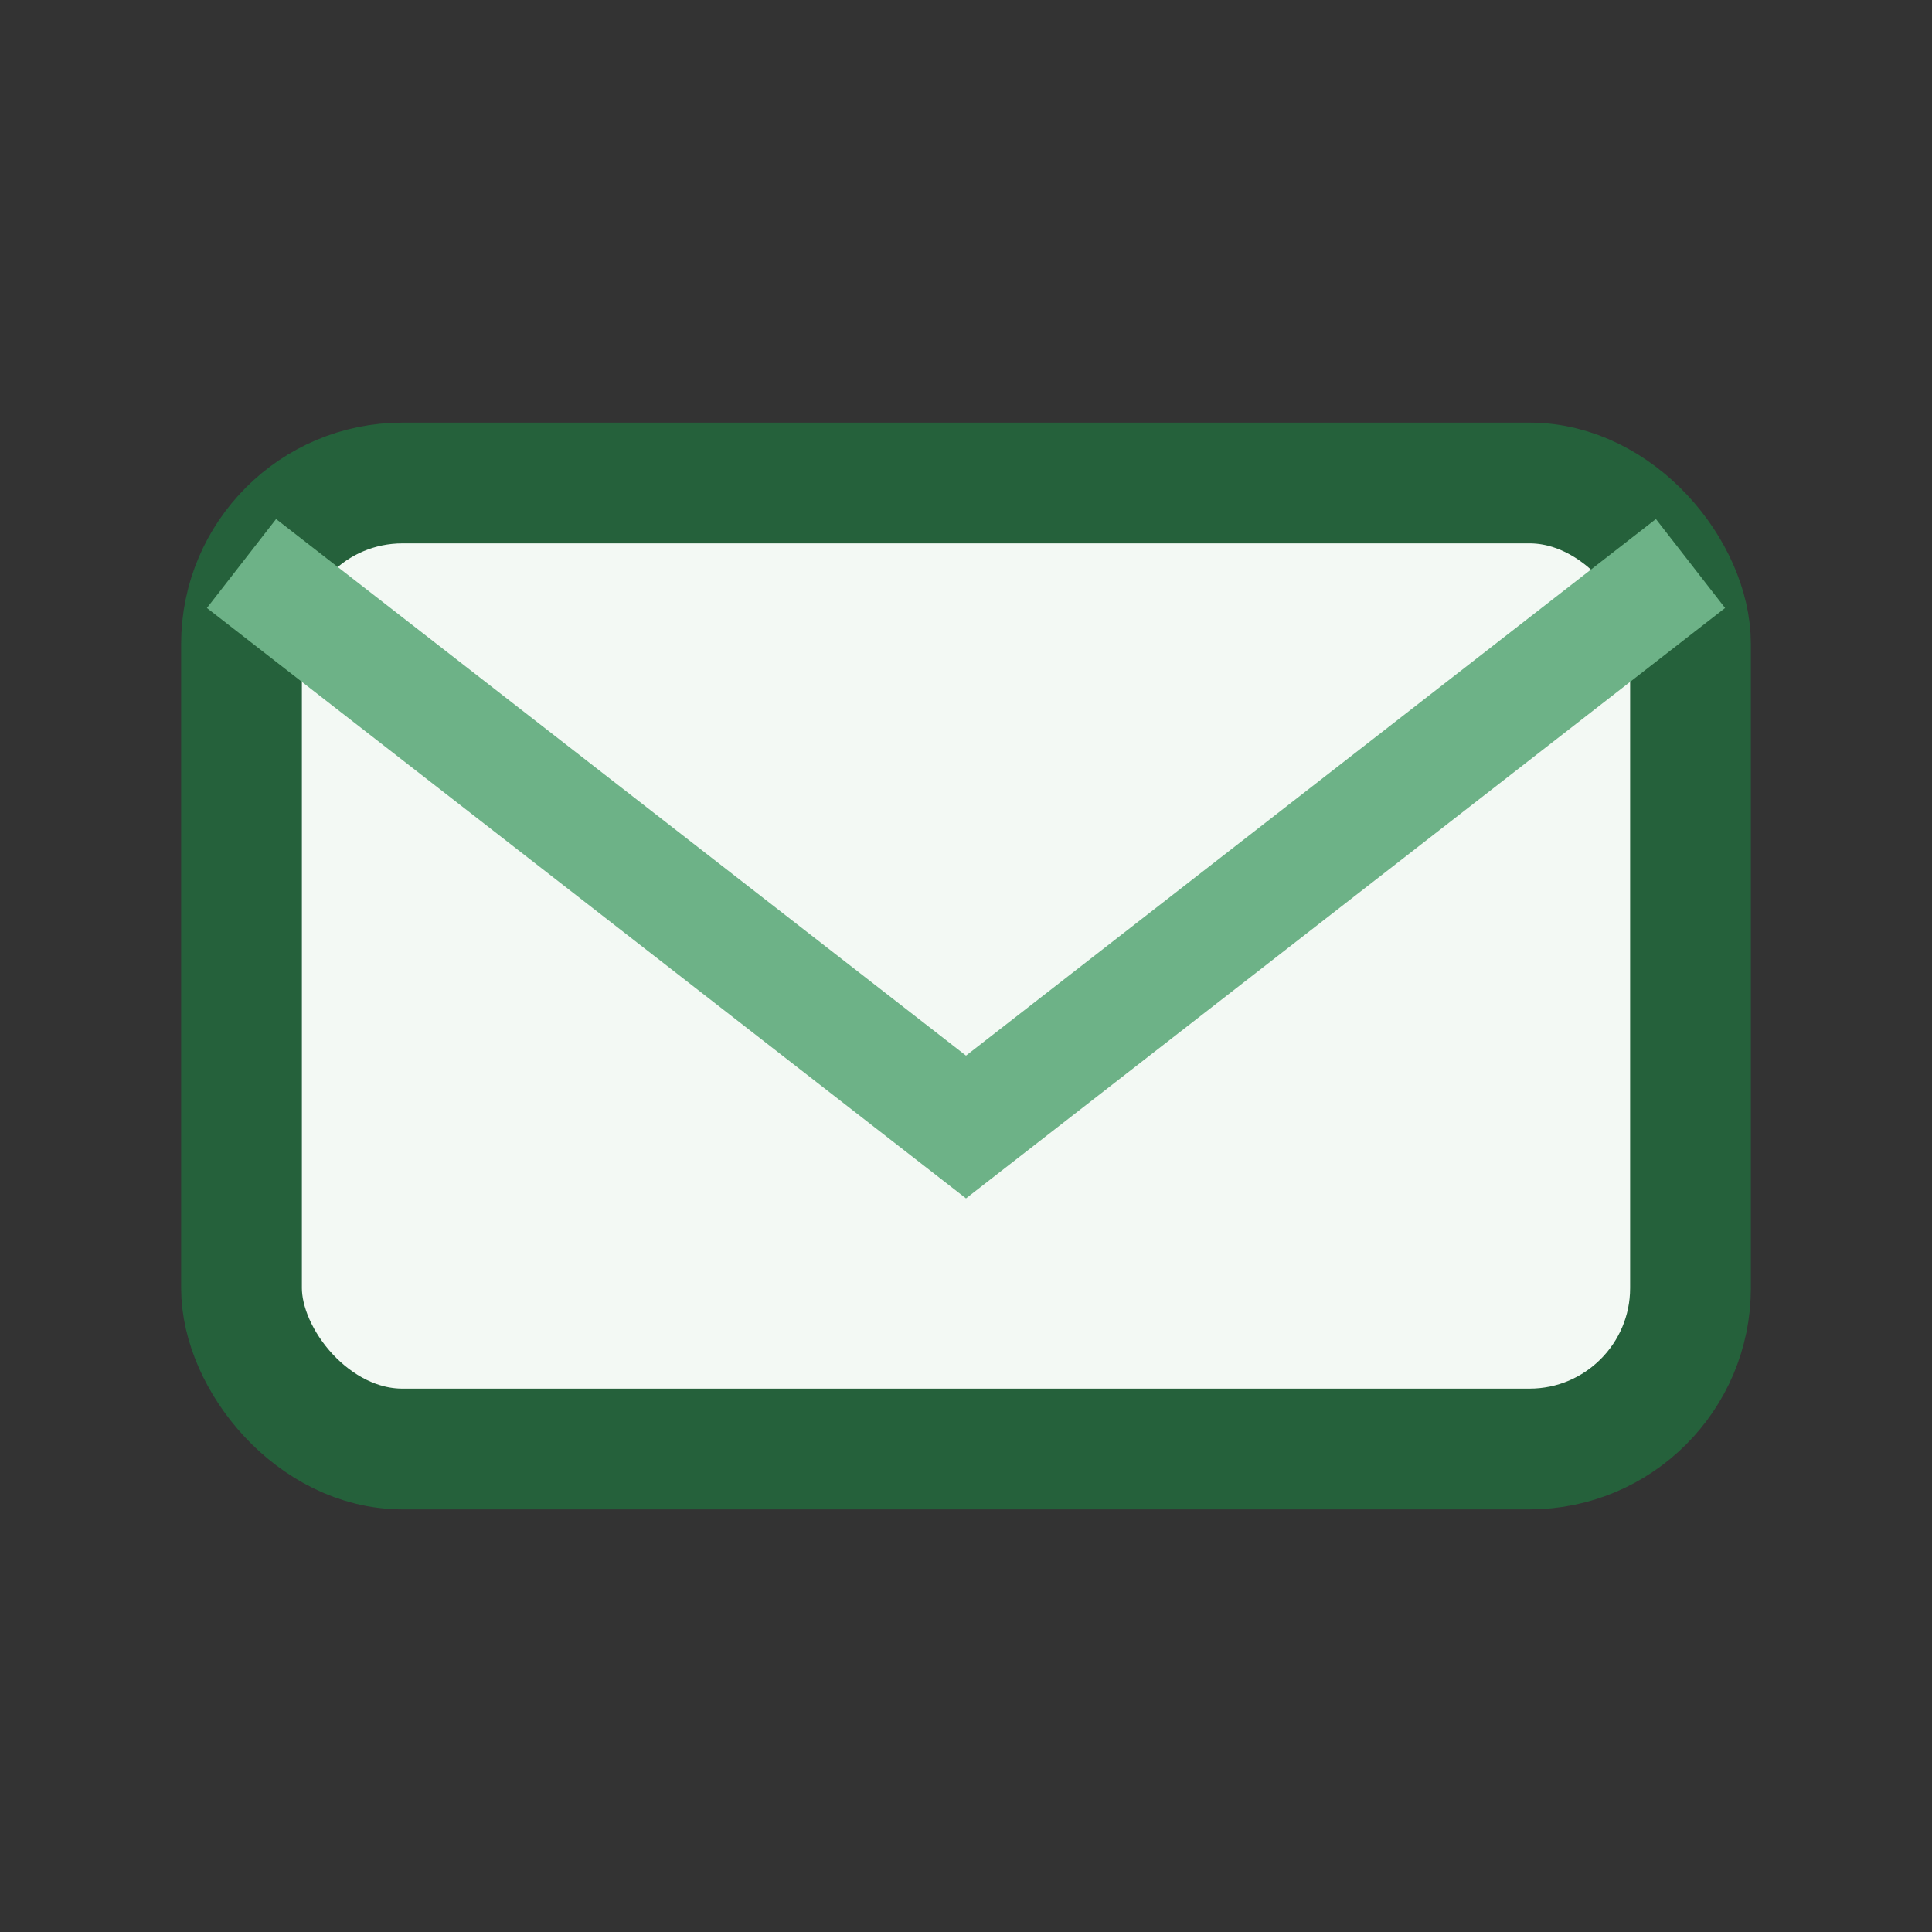
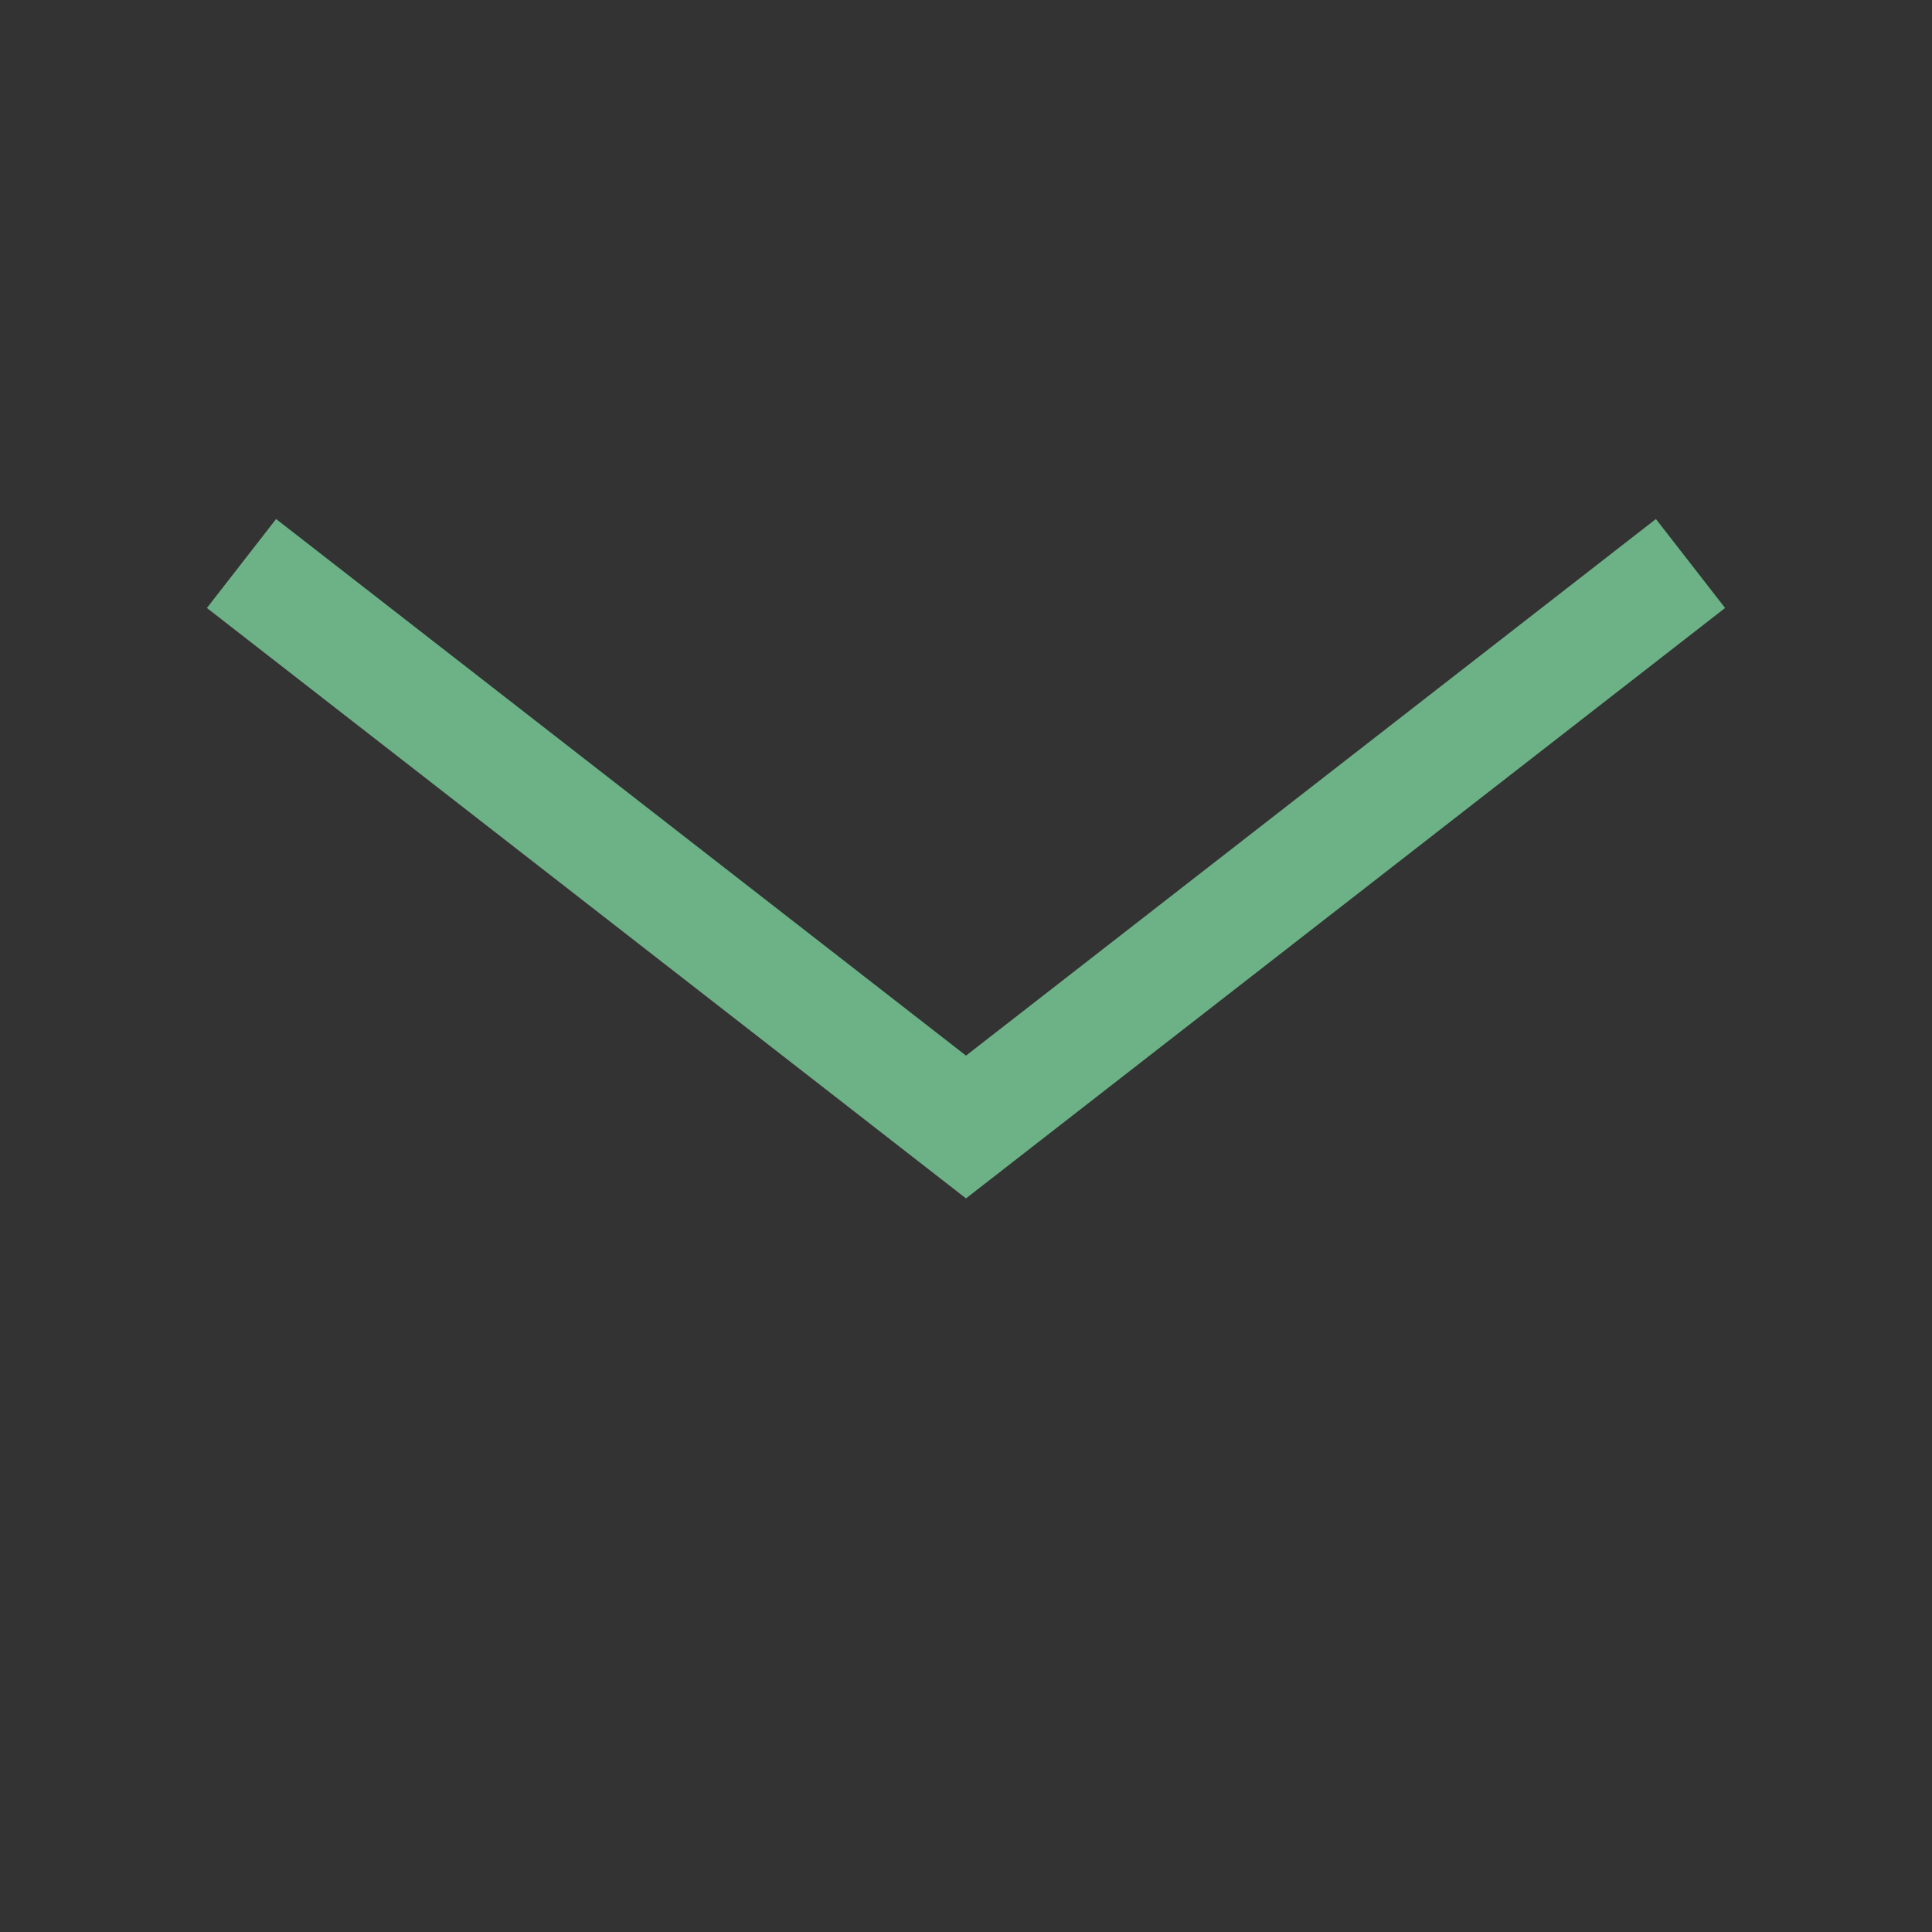
<svg xmlns="http://www.w3.org/2000/svg" width="24" height="24" viewBox="0 0 24 24">
  <rect x="0" y="0" width="24" height="24" fill="#333333" stroke="none" />
-   <rect x="3" y="6" width="18" height="12" rx="2" fill="#F3F9F4" stroke="#25613B" stroke-width="1.5" />
  <path d="M3 7l9 7 9-7" fill="none" stroke="#6DB287" stroke-width="1.4" />
</svg>